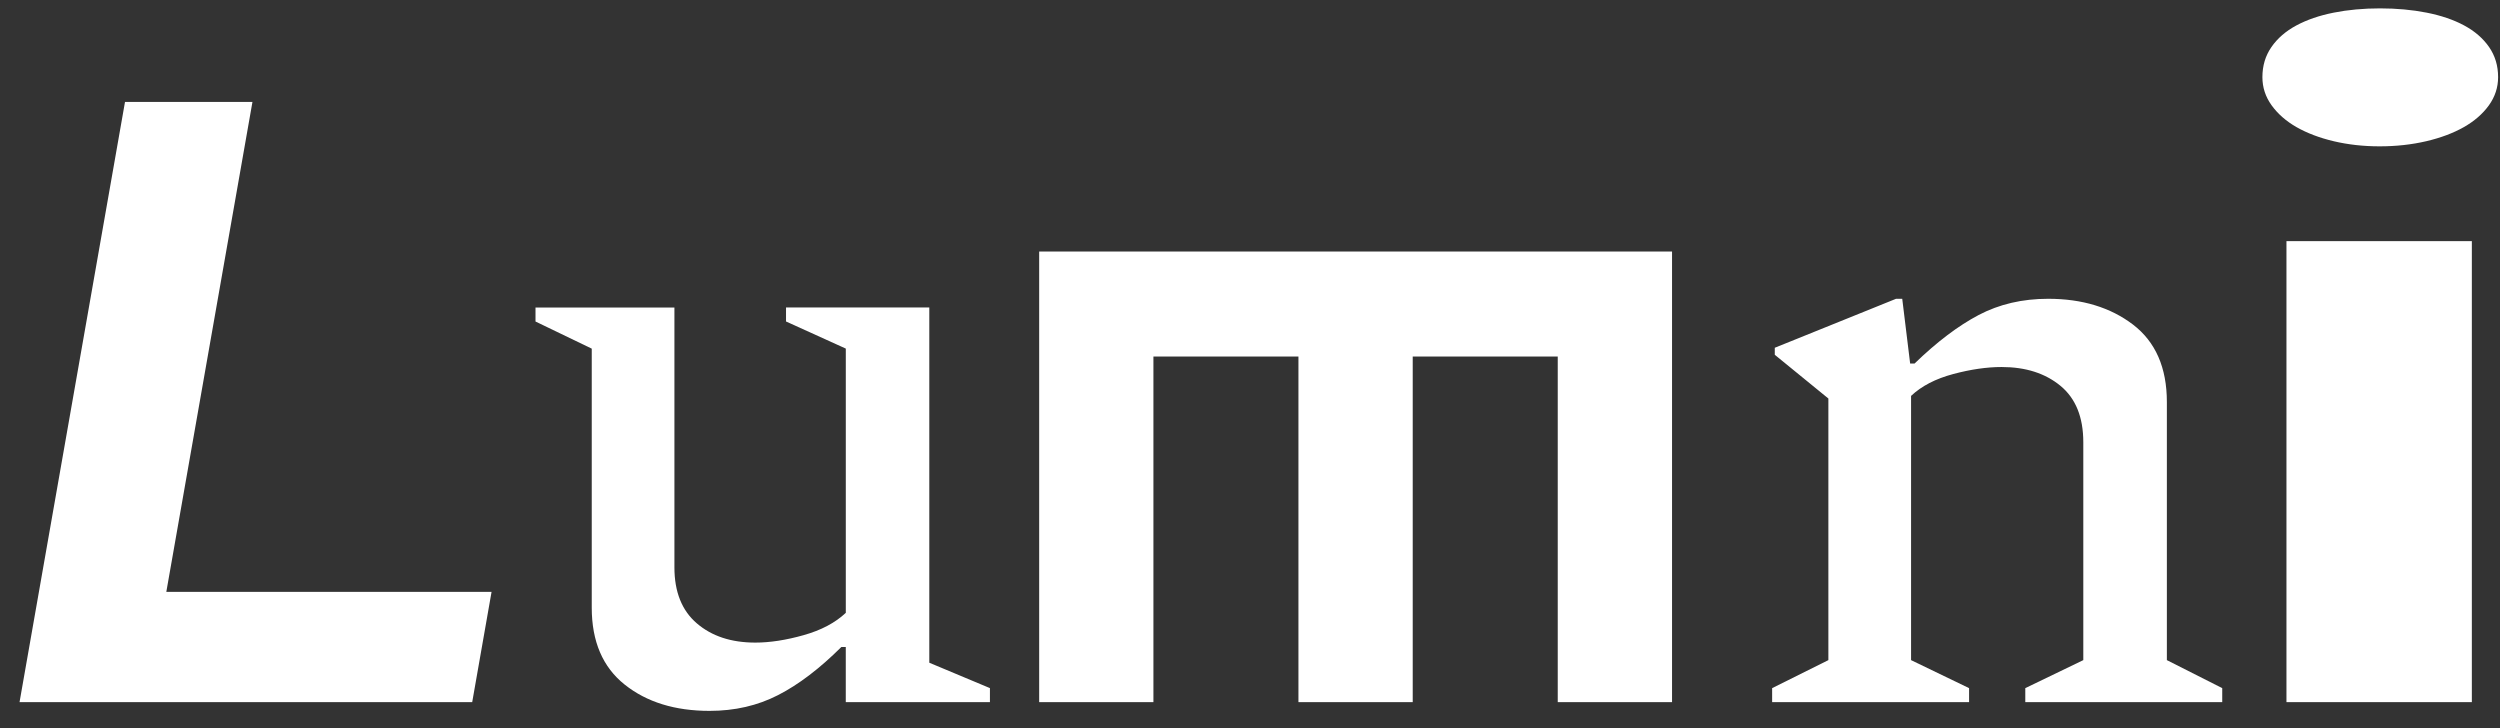
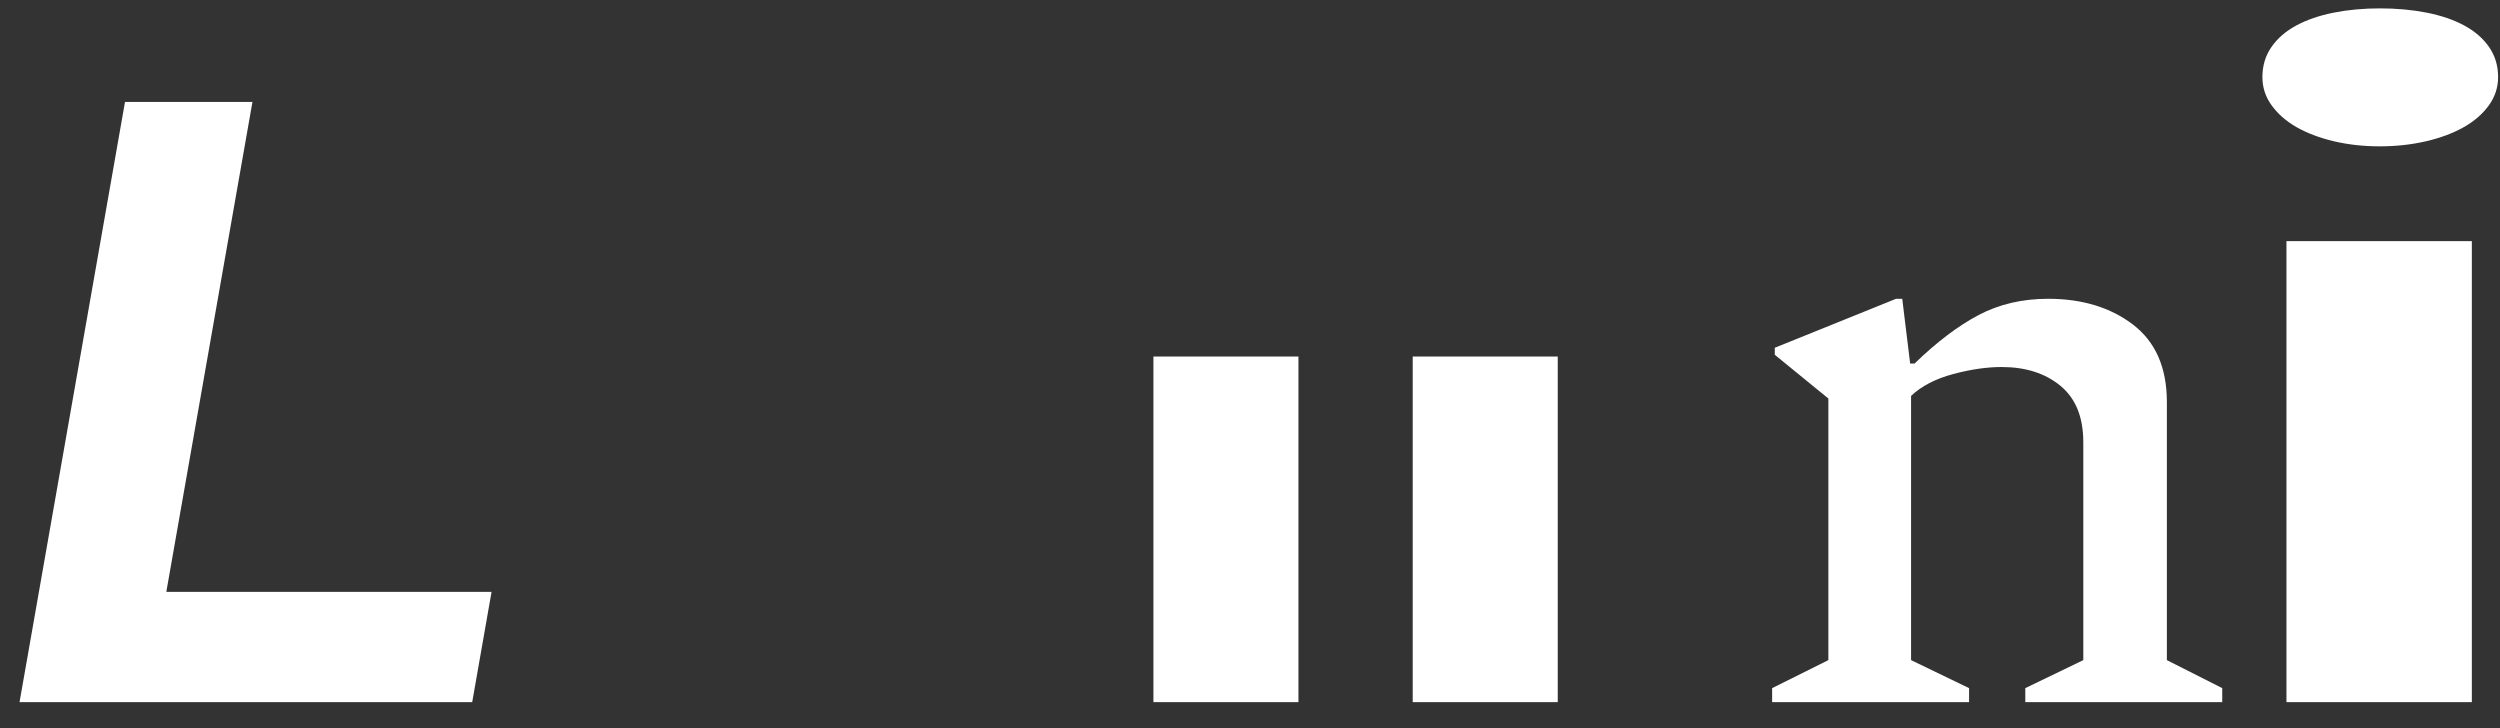
<svg xmlns="http://www.w3.org/2000/svg" width="103" height="30" viewBox="0 0 103 30" fill="none">
  <rect x="0" y="0" width="103" height="30" fill="#333333" stroke="none" />
  <path d="M5.15 4.2H10.401L6.852 24.386H20.252L19.455 28.928H0.805L5.15 4.2Z" fill="white" />
-   <path d="M29.233 29.288C27.809 29.288 26.643 28.927 25.738 28.206C24.833 27.486 24.38 26.429 24.38 25.034V14.364L22.063 13.247V12.67H27.786V23.376C27.786 24.385 28.094 25.155 28.709 25.682C29.325 26.211 30.128 26.475 31.118 26.475C31.721 26.475 32.386 26.373 33.11 26.168C33.834 25.965 34.413 25.657 34.847 25.249V14.362L32.384 13.245V12.668H38.287V27.304L40.785 28.35V28.927H34.846V26.656H34.664C33.772 27.544 32.902 28.206 32.057 28.638C31.213 29.072 30.272 29.288 29.233 29.288Z" fill="white" />
-   <path d="M68.888 28.928H64.179V14.689H58.204V28.928H53.496V14.689H47.521V28.928H42.814V10.363H68.888V28.928Z" fill="white" />
+   <path d="M68.888 28.928H64.179V14.689H58.204V28.928H53.496V14.689H47.521V28.928H42.814V10.363V28.928Z" fill="white" />
  <path d="M73.012 28.928V28.351L75.329 27.197V16.419L73.121 14.617V14.328L78.118 12.31H78.372L78.698 14.978H78.879C79.797 14.089 80.677 13.423 81.523 12.977C82.368 12.533 83.321 12.31 84.385 12.31C85.784 12.31 86.95 12.665 87.88 13.373C88.808 14.083 89.275 15.146 89.275 16.564V27.197L91.556 28.351V28.928H83.442V28.351L85.832 27.197V18.221C85.832 17.187 85.518 16.413 84.891 15.896C84.264 15.379 83.455 15.121 82.466 15.121C81.861 15.121 81.198 15.217 80.474 15.41C79.75 15.603 79.17 15.902 78.736 16.311V27.197L81.126 28.351V28.928H73.012Z" fill="white" />
  <path d="M98.04 6.029C97.367 6.029 96.738 5.958 96.147 5.818C95.558 5.678 95.048 5.483 94.617 5.238C94.186 4.991 93.845 4.692 93.591 4.34C93.337 3.988 93.211 3.601 93.211 3.178C93.211 2.709 93.335 2.296 93.583 1.938C93.831 1.58 94.172 1.284 94.609 1.049C95.045 0.814 95.558 0.639 96.149 0.521C96.738 0.404 97.375 0.345 98.058 0.345C98.742 0.345 99.382 0.404 99.977 0.521C100.572 0.639 101.089 0.814 101.524 1.049C101.96 1.284 102.302 1.58 102.55 1.938C102.798 2.296 102.922 2.709 102.922 3.178C102.922 3.601 102.795 3.988 102.542 4.34C102.288 4.692 101.944 4.991 101.509 5.238C101.073 5.485 100.557 5.678 99.962 5.818C99.362 5.958 98.723 6.029 98.04 6.029ZM94.202 9.936H101.84V28.927H94.202V9.936Z" fill="white" />
</svg>